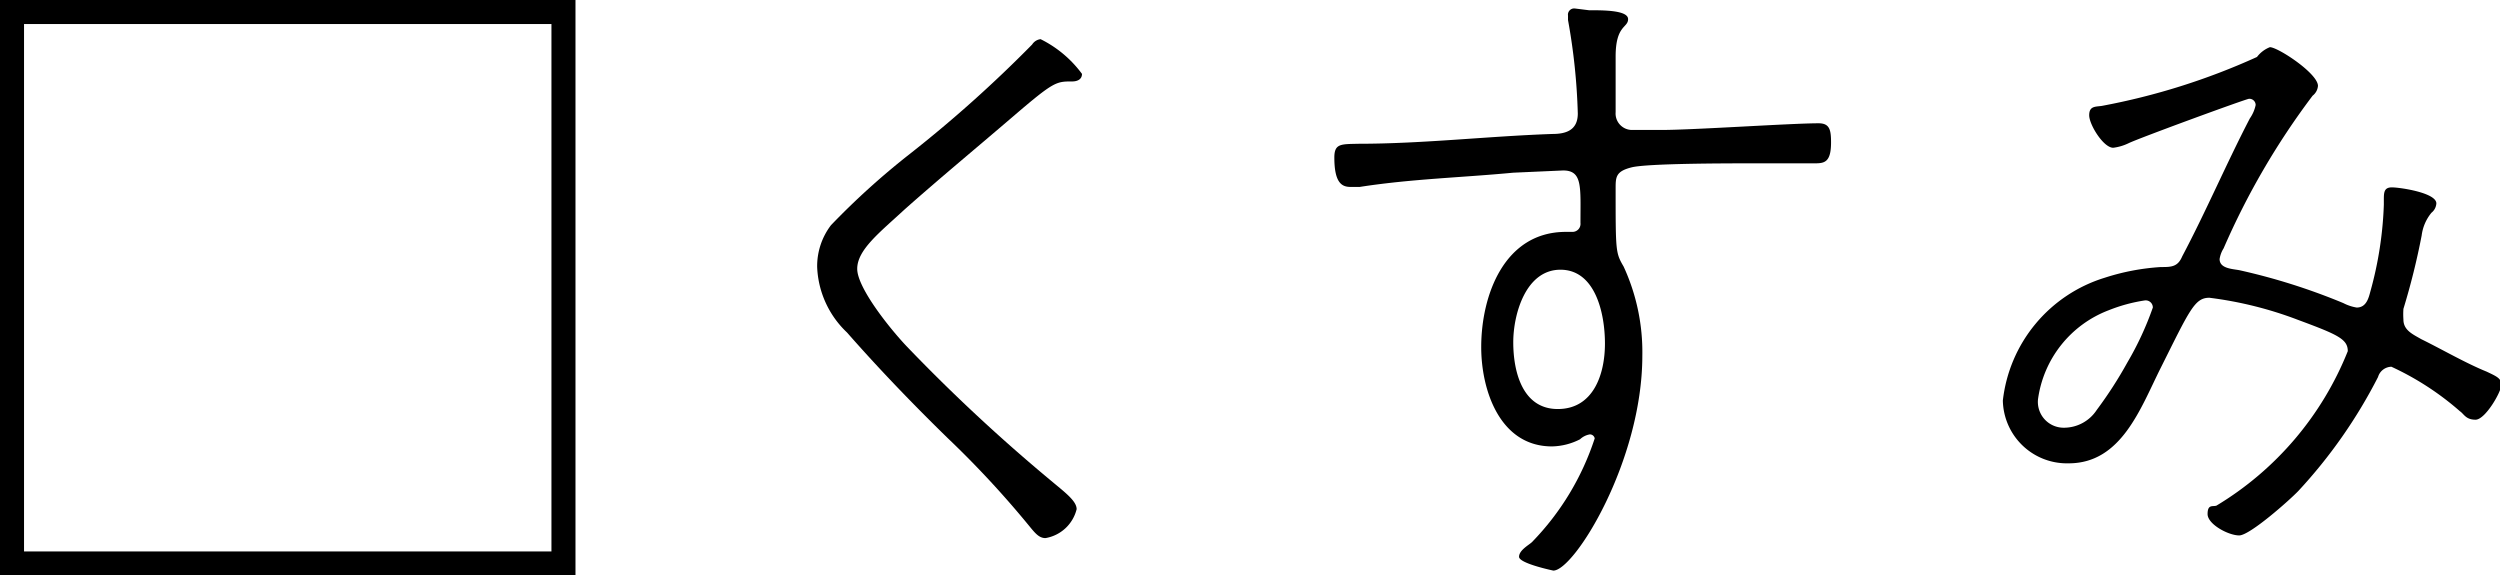
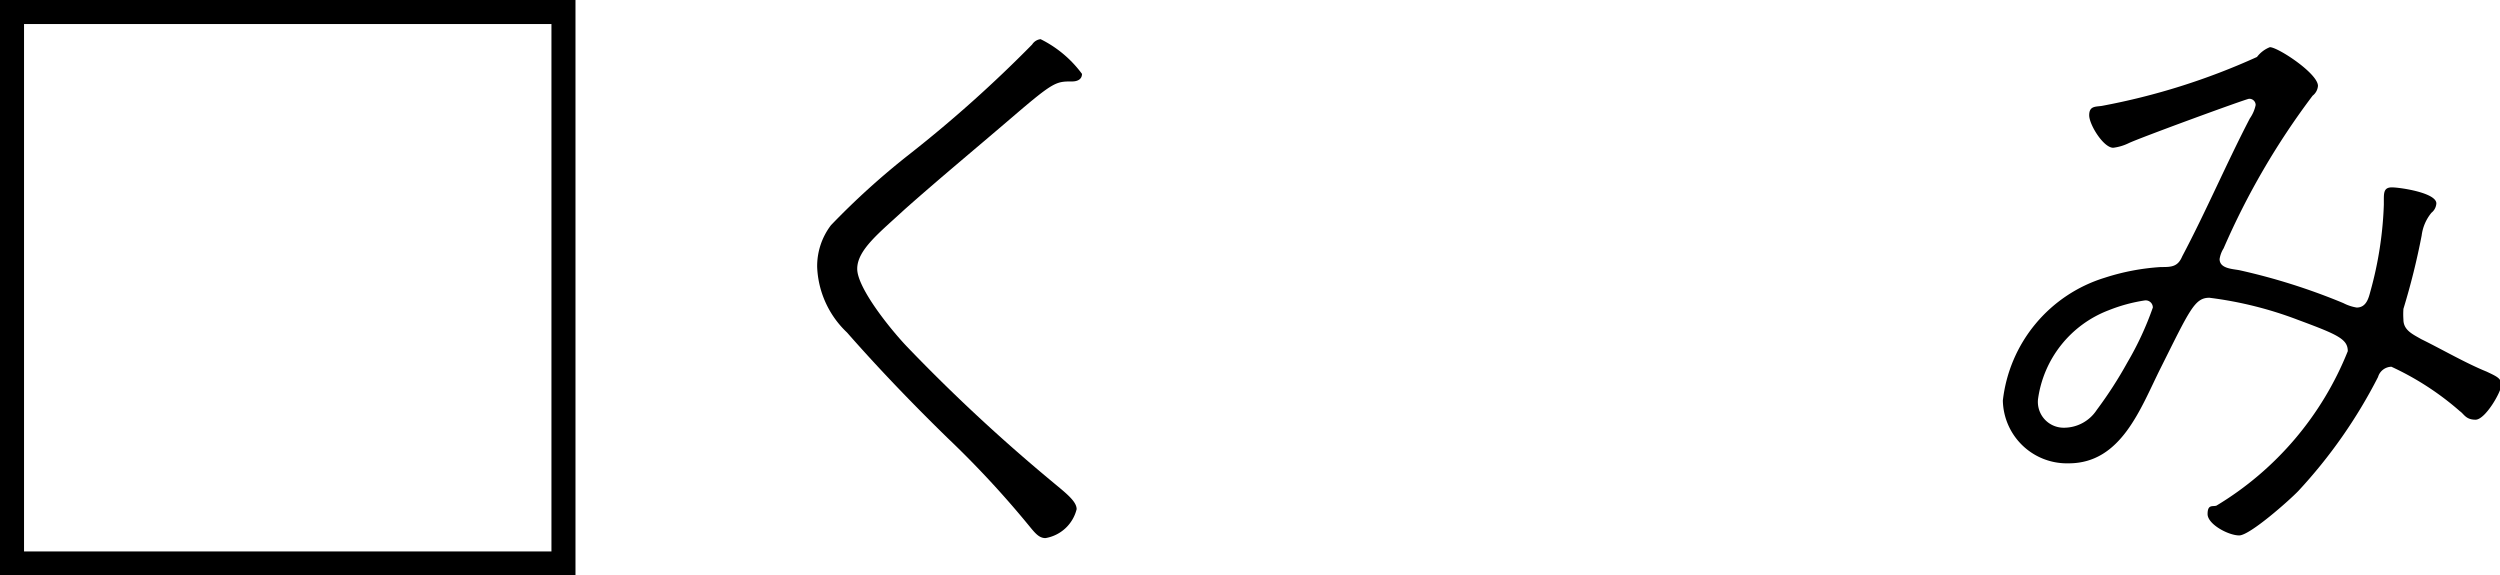
<svg xmlns="http://www.w3.org/2000/svg" viewBox="0 0 56.17 12.93">
  <g id="レイヤー_2" data-name="レイヤー 2">
    <g id="_4_お悩みチェックボックス" data-name="4_お悩みチェックボックス">
      <path d="M12.93,0V12.93H0V0ZM.54.54V12.39H12.39V.54Z" />
      <path d="M24.31,1.66c0,.14-.13.17-.22.17-.36,0-.41,0-1.32.78S21.12,4,20.32,4.71c-.55.51-1.06.9-1.06,1.33S20,7.39,20.37,7.78a39.19,39.19,0,0,0,3.22,3c.32.27.6.47.6.66a.87.87,0,0,1-.7.65c-.15,0-.24-.12-.38-.29A21.87,21.87,0,0,0,21.3,9.85c-.78-.76-1.55-1.56-2.27-2.38A2.14,2.14,0,0,1,18.36,6a1.52,1.52,0,0,1,.31-.94,17,17,0,0,1,1.77-1.6A29,29,0,0,0,23.19,1a.26.26,0,0,1,.19-.12A2.57,2.57,0,0,1,24.31,1.66Z" />
-       <path d="M35.7.23c.33,0,.88,0,.88.2s-.28.13-.28.84V2.52a.37.37,0,0,0,.36.4c.12,0,.52,0,.67,0,.72,0,2.91-.15,3.53-.15.25,0,.28.15.28.43,0,.45-.15.47-.37.47-.41,0-.93,0-1.43,0s-2.32,0-2.68.09-.36.22-.36.48c0,1.42,0,1.44.18,1.75a4.59,4.59,0,0,1,.42,2c0,2.37-1.53,4.83-2,4.83,0,0-.77-.16-.77-.31s.23-.27.29-.33a6,6,0,0,0,1.41-2.33.11.11,0,0,0-.11-.09.42.42,0,0,0-.22.11,1.44,1.44,0,0,1-.63.16c-1.17,0-1.59-1.26-1.59-2.23,0-1.17.52-2.59,1.9-2.59h.15a.18.18,0,0,0,.18-.2c0-.81.05-1.18-.39-1.18L34,3.88c-1.16.11-2.3.14-3.45.32h-.2c-.18,0-.37-.06-.37-.66,0-.32.15-.3.55-.31,1.44,0,2.9-.17,4.35-.22.3,0,.57-.08.57-.46A13.77,13.77,0,0,0,35.23.45V.35a.14.14,0,0,1,.15-.16ZM34,7.69c0,.65.2,1.5,1,1.5s1.06-.78,1.06-1.47-.22-1.66-1-1.66S34,7.06,34,7.69Z" />
      <path d="M52.08,1.93a.31.31,0,0,1-.12.22,16.79,16.79,0,0,0-2,3.43.63.63,0,0,0-.09.24c0,.21.27.22.44.25a14,14,0,0,1,2.34.74,1,1,0,0,0,.3.1c.22,0,.27-.22.31-.37a8.27,8.27,0,0,0,.3-1.94V4.5c0-.17,0-.29.18-.29s1,.12,1,.36a.29.29,0,0,1-.11.21,1,1,0,0,0-.22.51A15.9,15.9,0,0,1,54,6.94a1.72,1.72,0,0,0,0,.24c0,.24.21.33.4.44.45.22,1,.54,1.47.73.23.11.33.15.33.3s-.36.78-.58.78-.26-.13-.35-.19a6.4,6.4,0,0,0-1.54-1,.32.32,0,0,0-.3.23,11.33,11.33,0,0,1-1.79,2.56c-.19.2-1.09,1-1.33,1s-.71-.25-.71-.48.12-.16.2-.19a7.14,7.14,0,0,0,2.95-3.47c0-.27-.22-.37-1.11-.7a8.54,8.54,0,0,0-2-.5c-.33,0-.44.27-1.1,1.59-.45.9-.88,2.13-2.06,2.13A1.44,1.44,0,0,1,45,9a3.27,3.27,0,0,1,2.29-2.76A5.09,5.09,0,0,1,48.55,6c.23,0,.38,0,.48-.24.53-1,1-2.1,1.52-3.1a.81.81,0,0,0,.13-.3.14.14,0,0,0-.15-.14c-.06,0-2.49.89-2.71,1a1.1,1.1,0,0,1-.34.1c-.22,0-.54-.52-.54-.73s.14-.19.28-.21a15.13,15.13,0,0,0,3.49-1.1A.67.67,0,0,1,51,1.06C51.18,1.06,52.08,1.65,52.08,1.93ZM48.19,6.75a3.63,3.63,0,0,0-.81.22,2.5,2.5,0,0,0-1.59,2,.58.58,0,0,0,.59.64.88.88,0,0,0,.73-.4,9.28,9.28,0,0,0,.69-1.07,7,7,0,0,0,.57-1.23A.16.16,0,0,0,48.19,6.75Z" />
    </g>
  </g>
</svg>